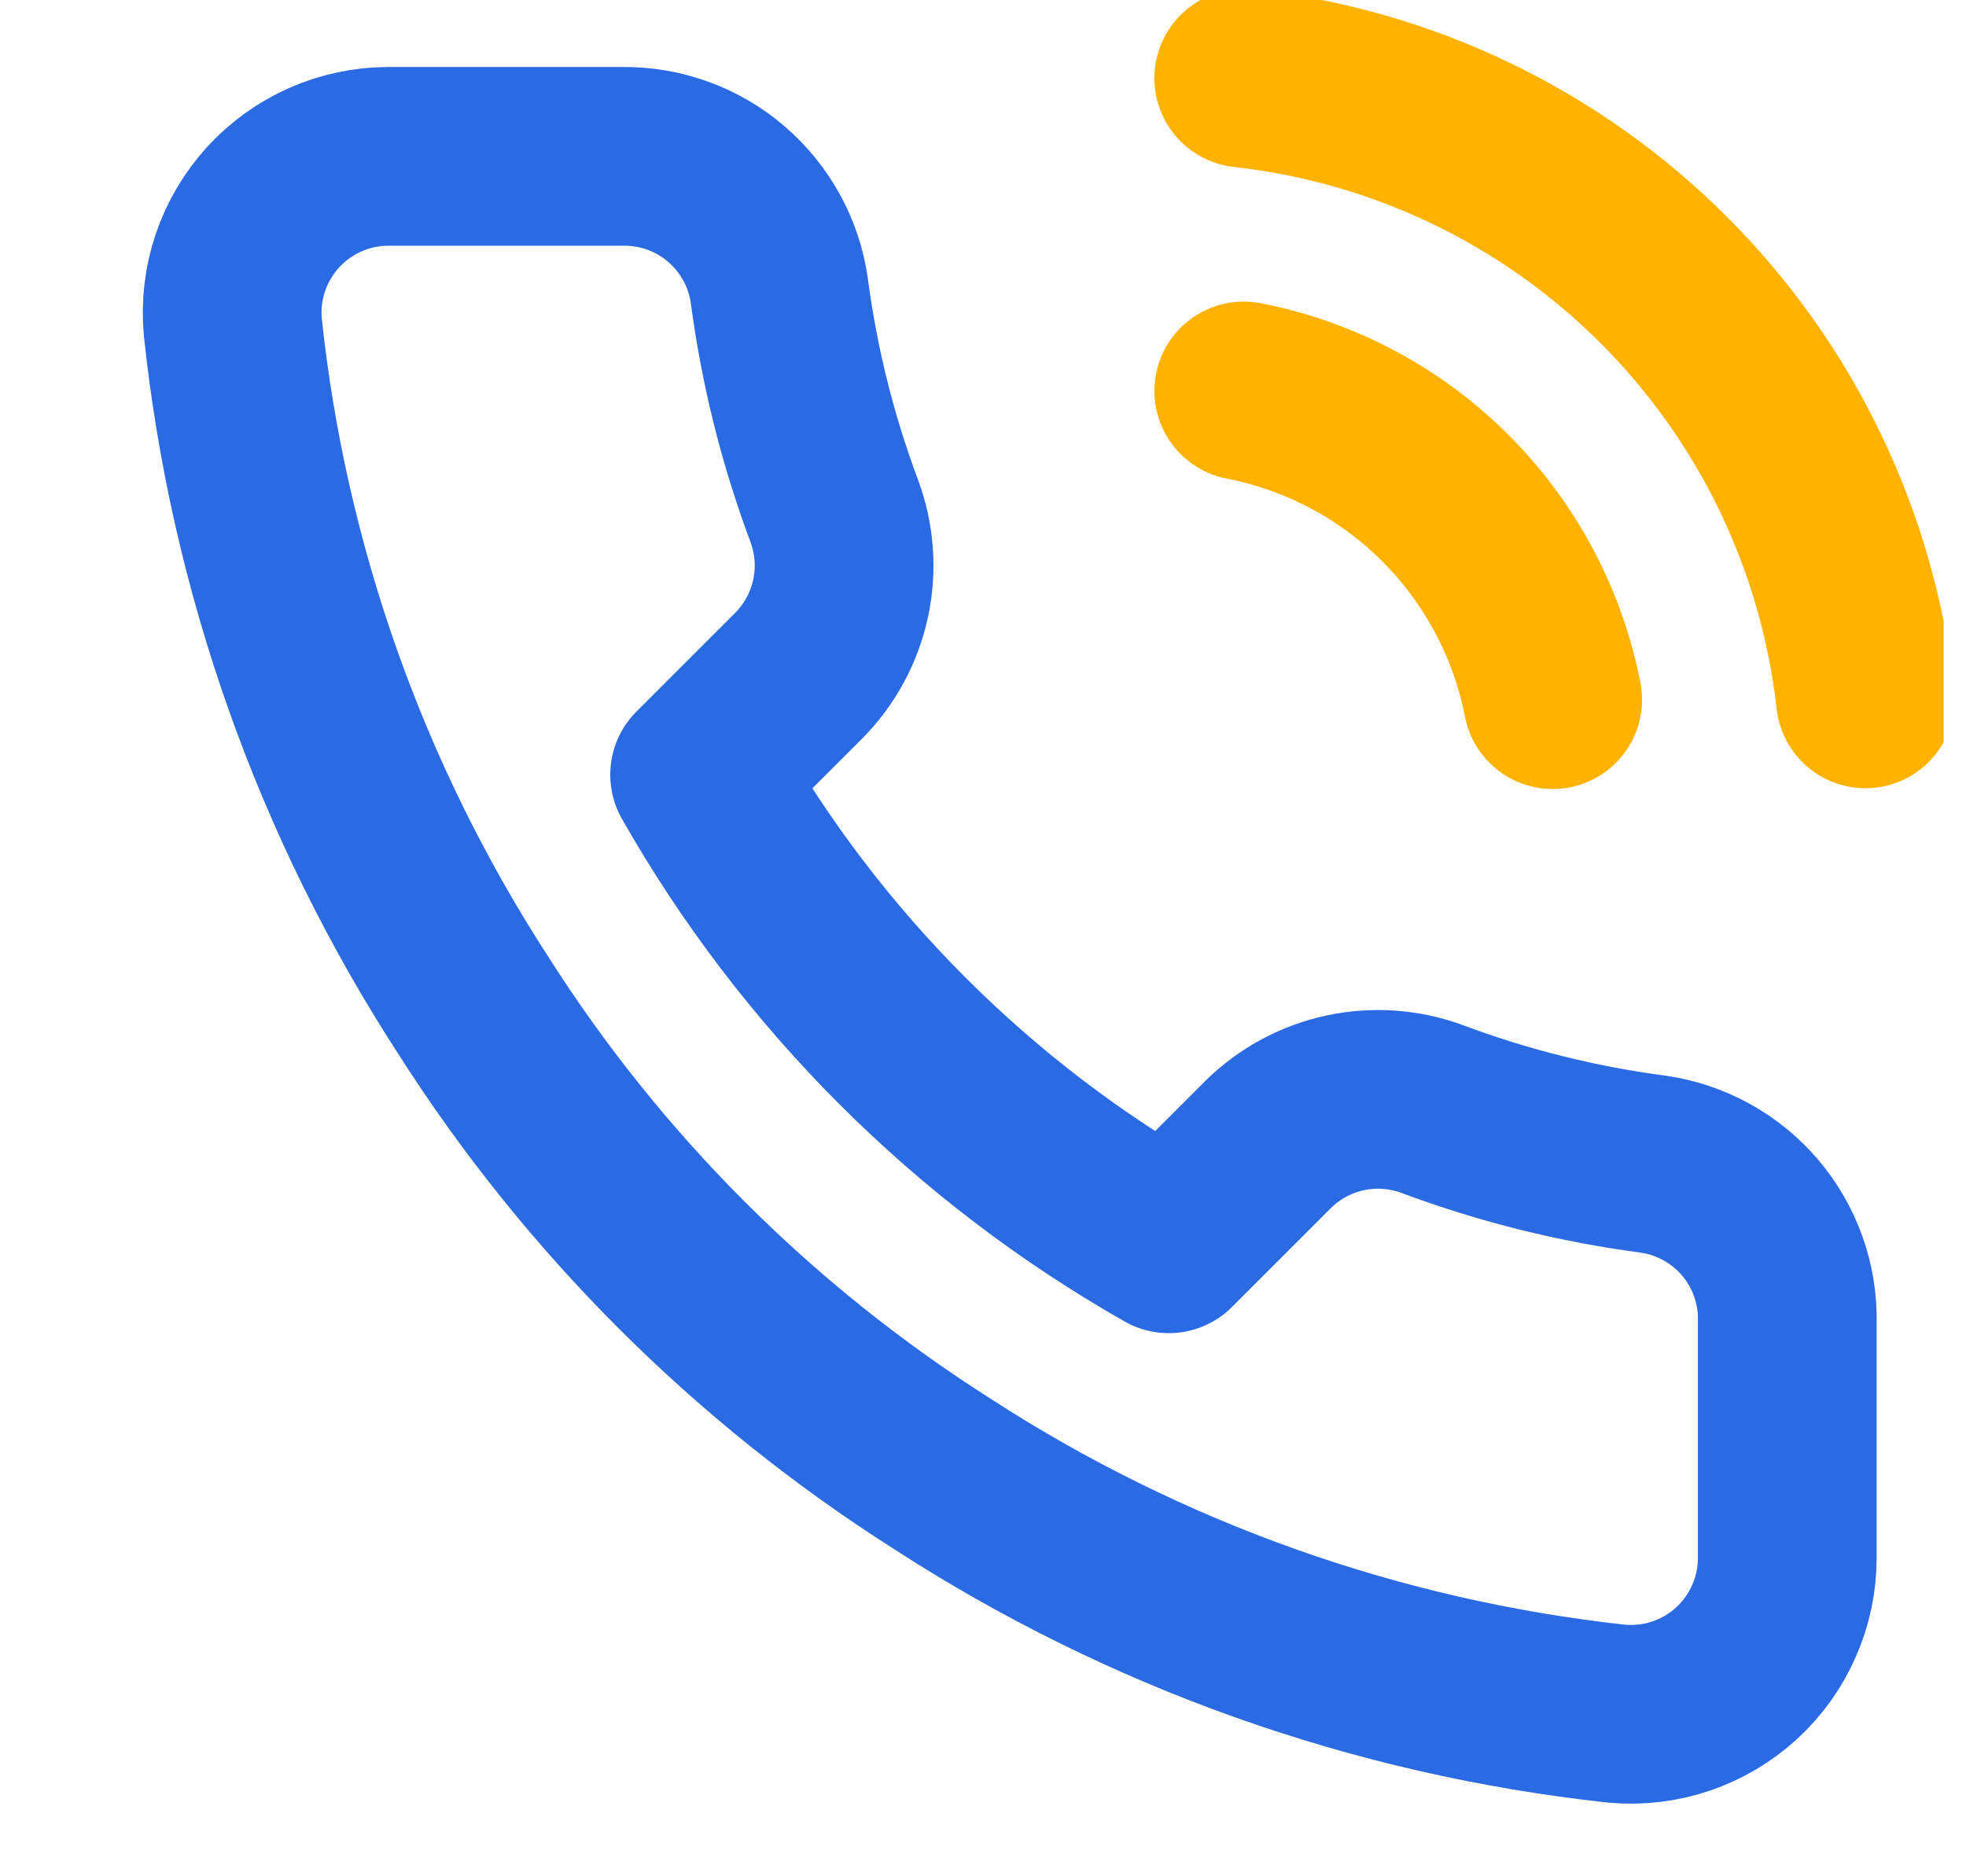
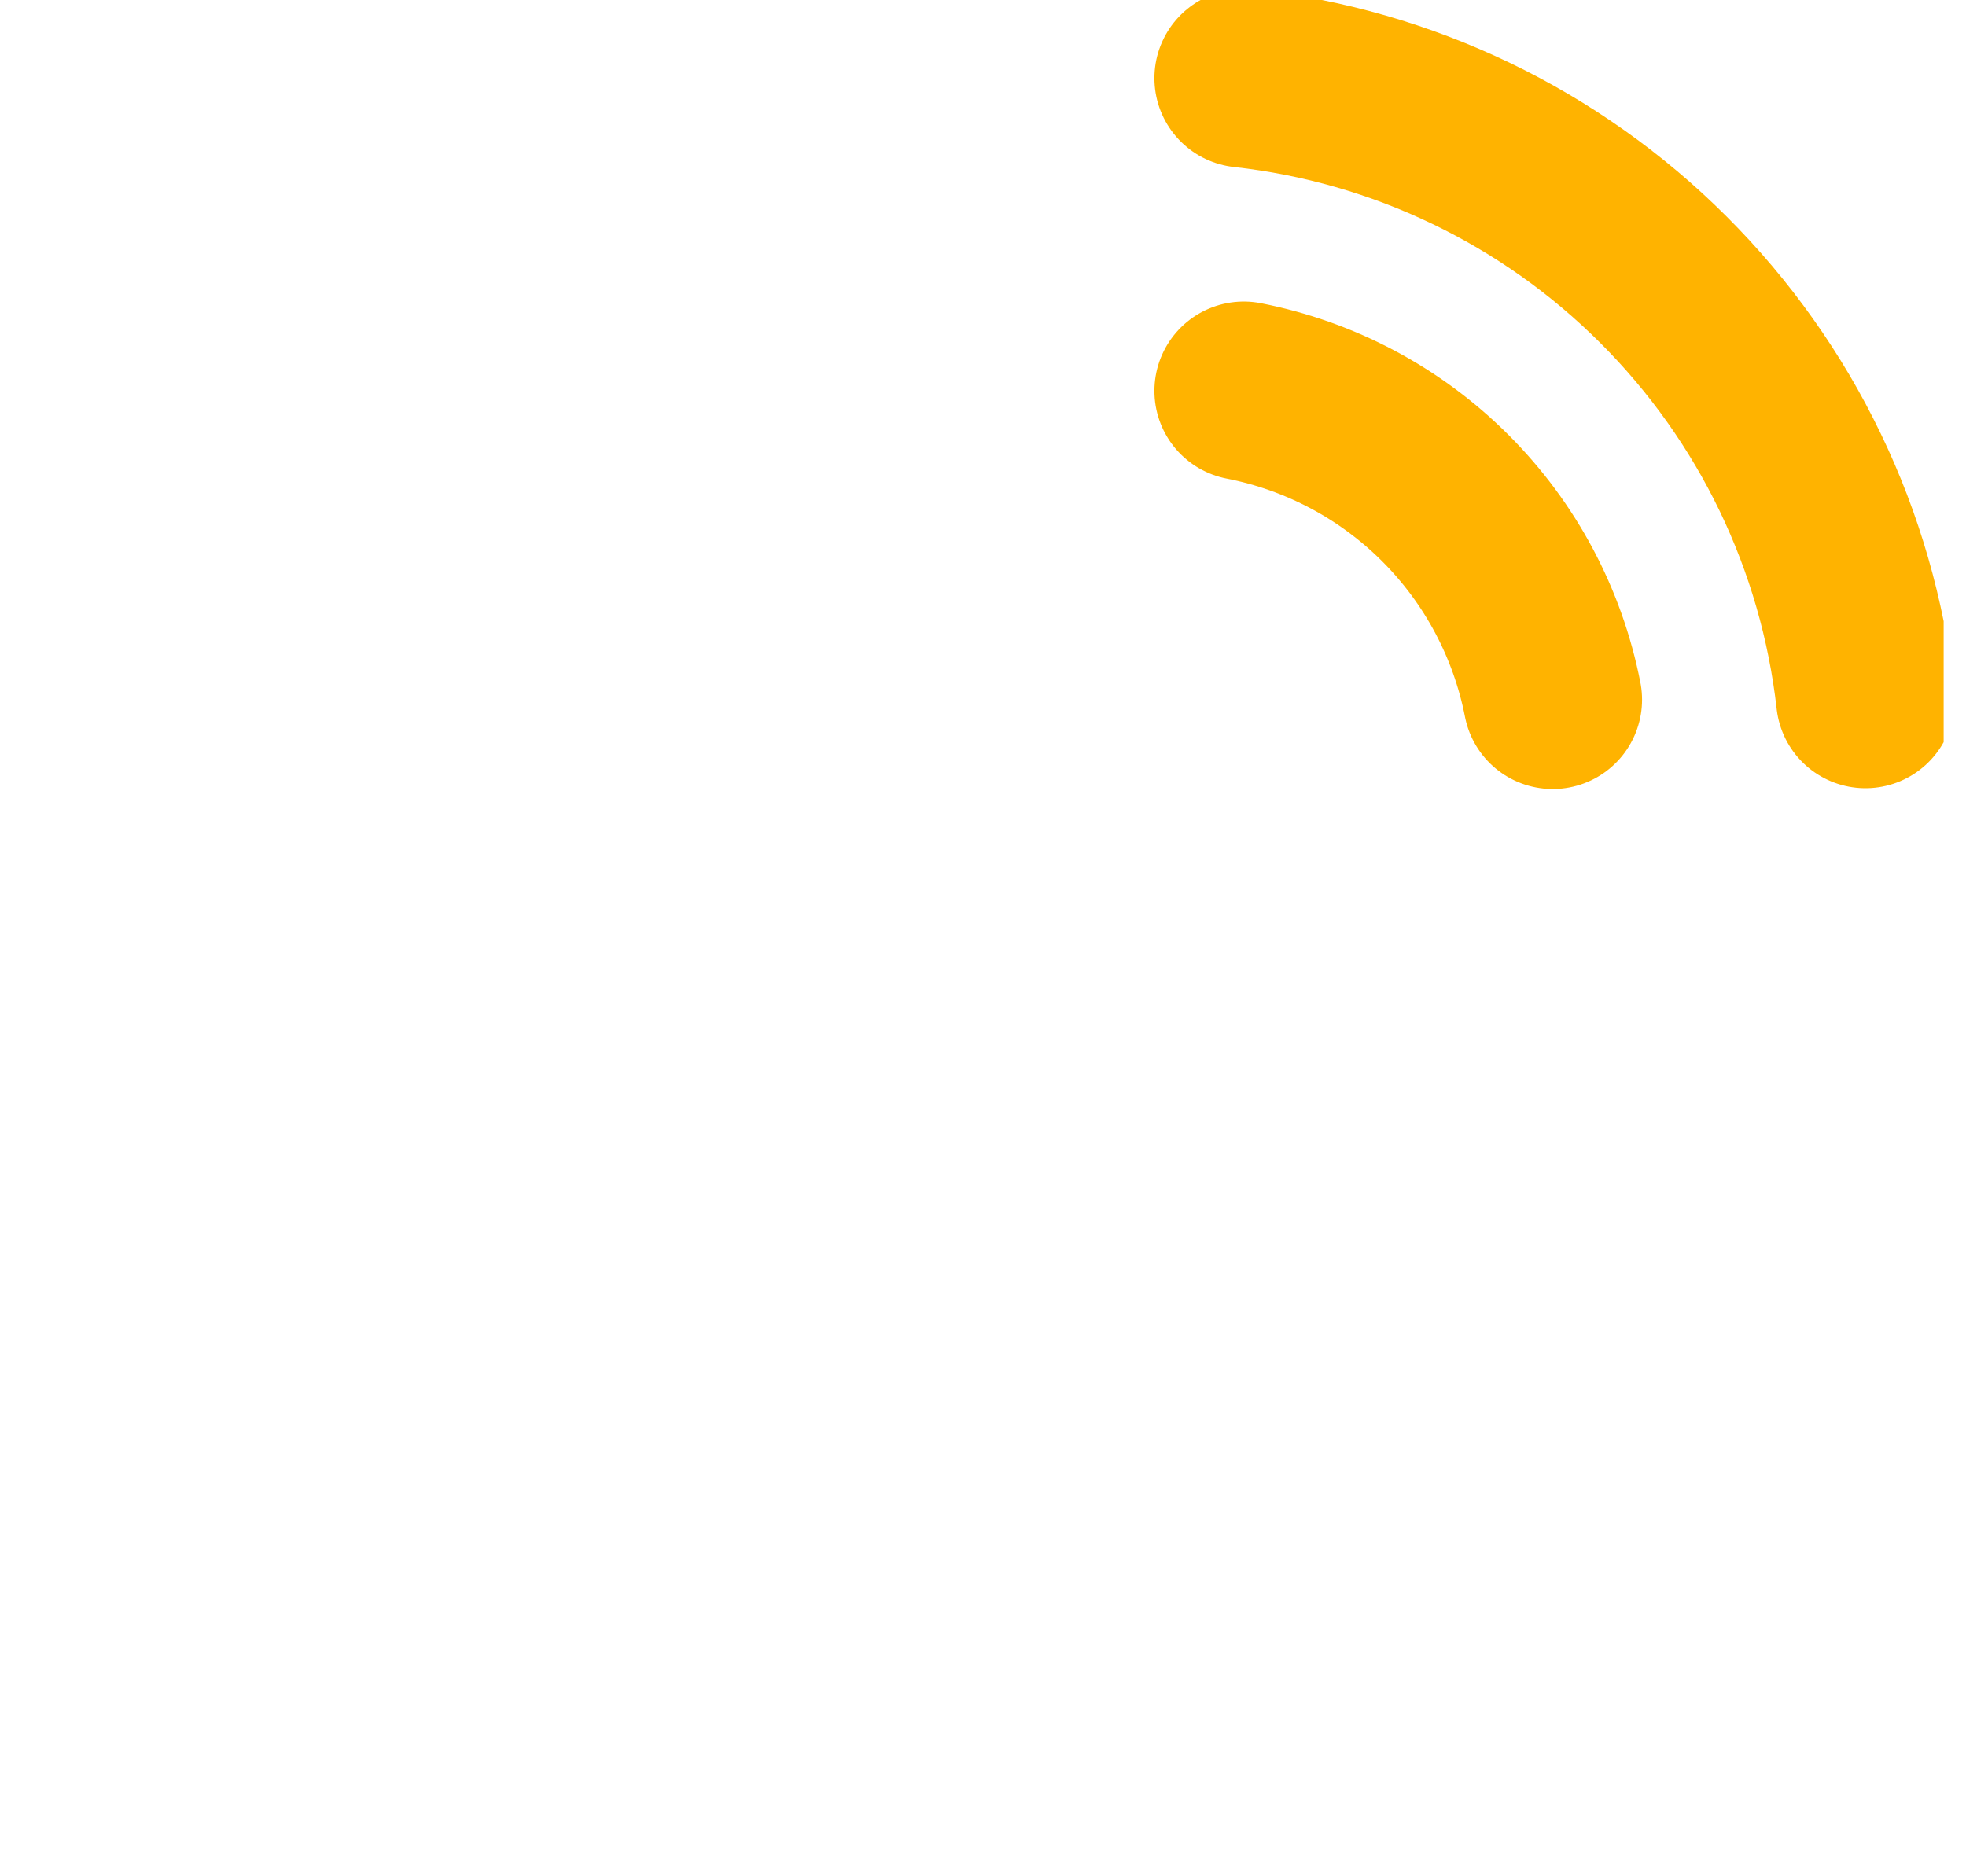
<svg xmlns="http://www.w3.org/2000/svg" width="22" height="21" viewBox="0 0 22 21" fill="none">
  <g clip-path="url(#clip0_5_781)">
-     <path d="M20 14.805V17.43C20.001 17.674 19.951 17.915 19.853 18.138C19.756 18.361 19.613 18.562 19.433 18.727C19.253 18.892 19.041 19.017 18.811 19.095C18.58 19.173 18.335 19.202 18.092 19.18C15.4 18.887 12.814 17.968 10.541 16.494C8.427 15.15 6.635 13.358 5.291 11.244C3.812 8.961 2.892 6.362 2.605 3.658C2.583 3.416 2.612 3.172 2.689 2.942C2.767 2.711 2.892 2.5 3.055 2.32C3.219 2.141 3.419 1.997 3.641 1.899C3.863 1.801 4.103 1.75 4.346 1.75H6.971C7.396 1.746 7.808 1.896 8.129 2.173C8.451 2.45 8.662 2.835 8.721 3.255C8.832 4.095 9.037 4.92 9.334 5.714C9.451 6.027 9.477 6.367 9.407 6.695C9.337 7.022 9.175 7.322 8.94 7.56L7.829 8.671C9.074 10.862 10.888 12.676 13.079 13.921L14.19 12.81C14.428 12.575 14.728 12.413 15.055 12.343C15.383 12.273 15.723 12.299 16.036 12.416C16.83 12.713 17.655 12.918 18.495 13.029C18.92 13.089 19.308 13.303 19.586 13.63C19.863 13.958 20.011 14.376 20 14.805Z" stroke="#2A6AE3" stroke-width="2" stroke-linecap="round" stroke-linejoin="round" />
    <path d="M13.918 4.375C14.773 4.542 15.559 4.96 16.174 5.575C16.79 6.191 17.208 6.977 17.375 7.831M13.918 0.875C15.694 1.072 17.35 1.867 18.614 3.13C19.878 4.392 20.675 6.047 20.875 7.822" stroke="#FFB300" stroke-width="2" stroke-linecap="round" stroke-linejoin="round" />
  </g>
  <defs>
    <clipPath id="clip0_5_781">
      <rect width="21" height="21" fill="white" transform="translate(0.75)" />
    </clipPath>
  </defs>
</svg>